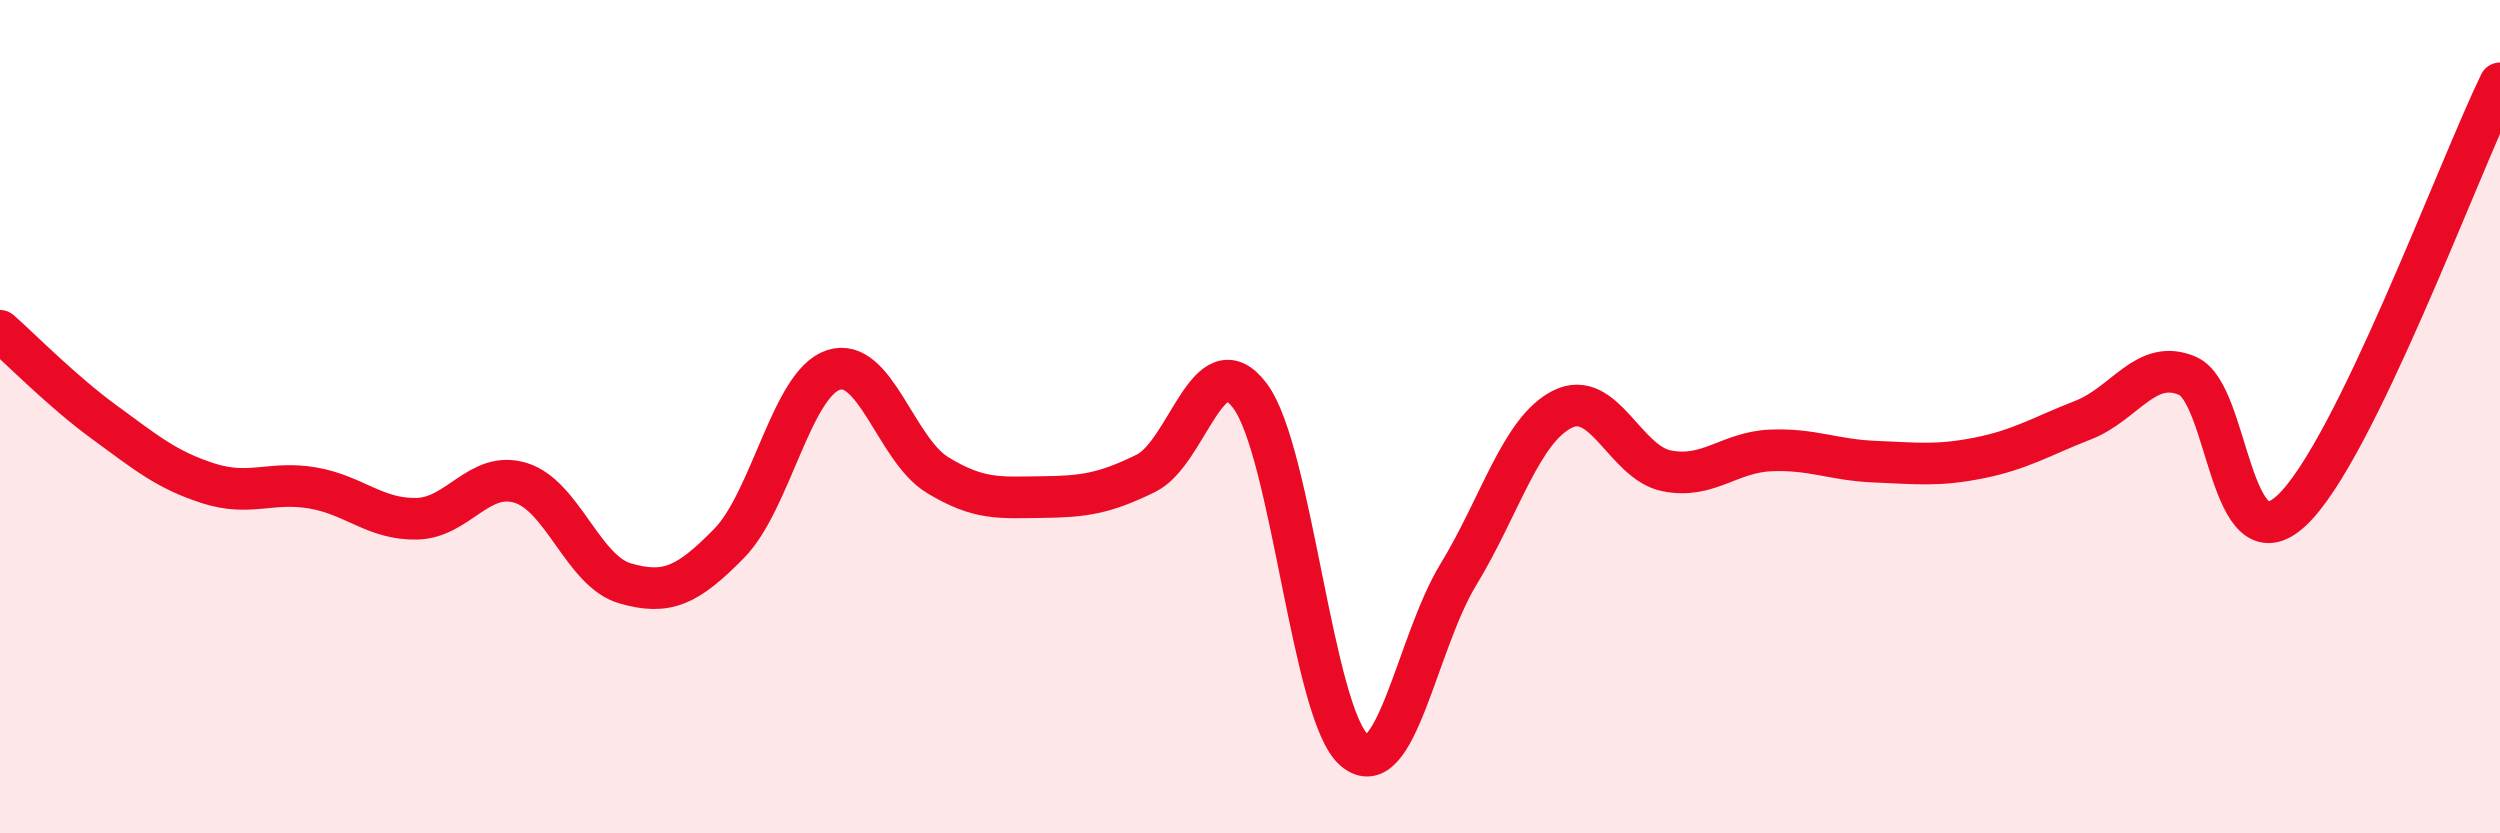
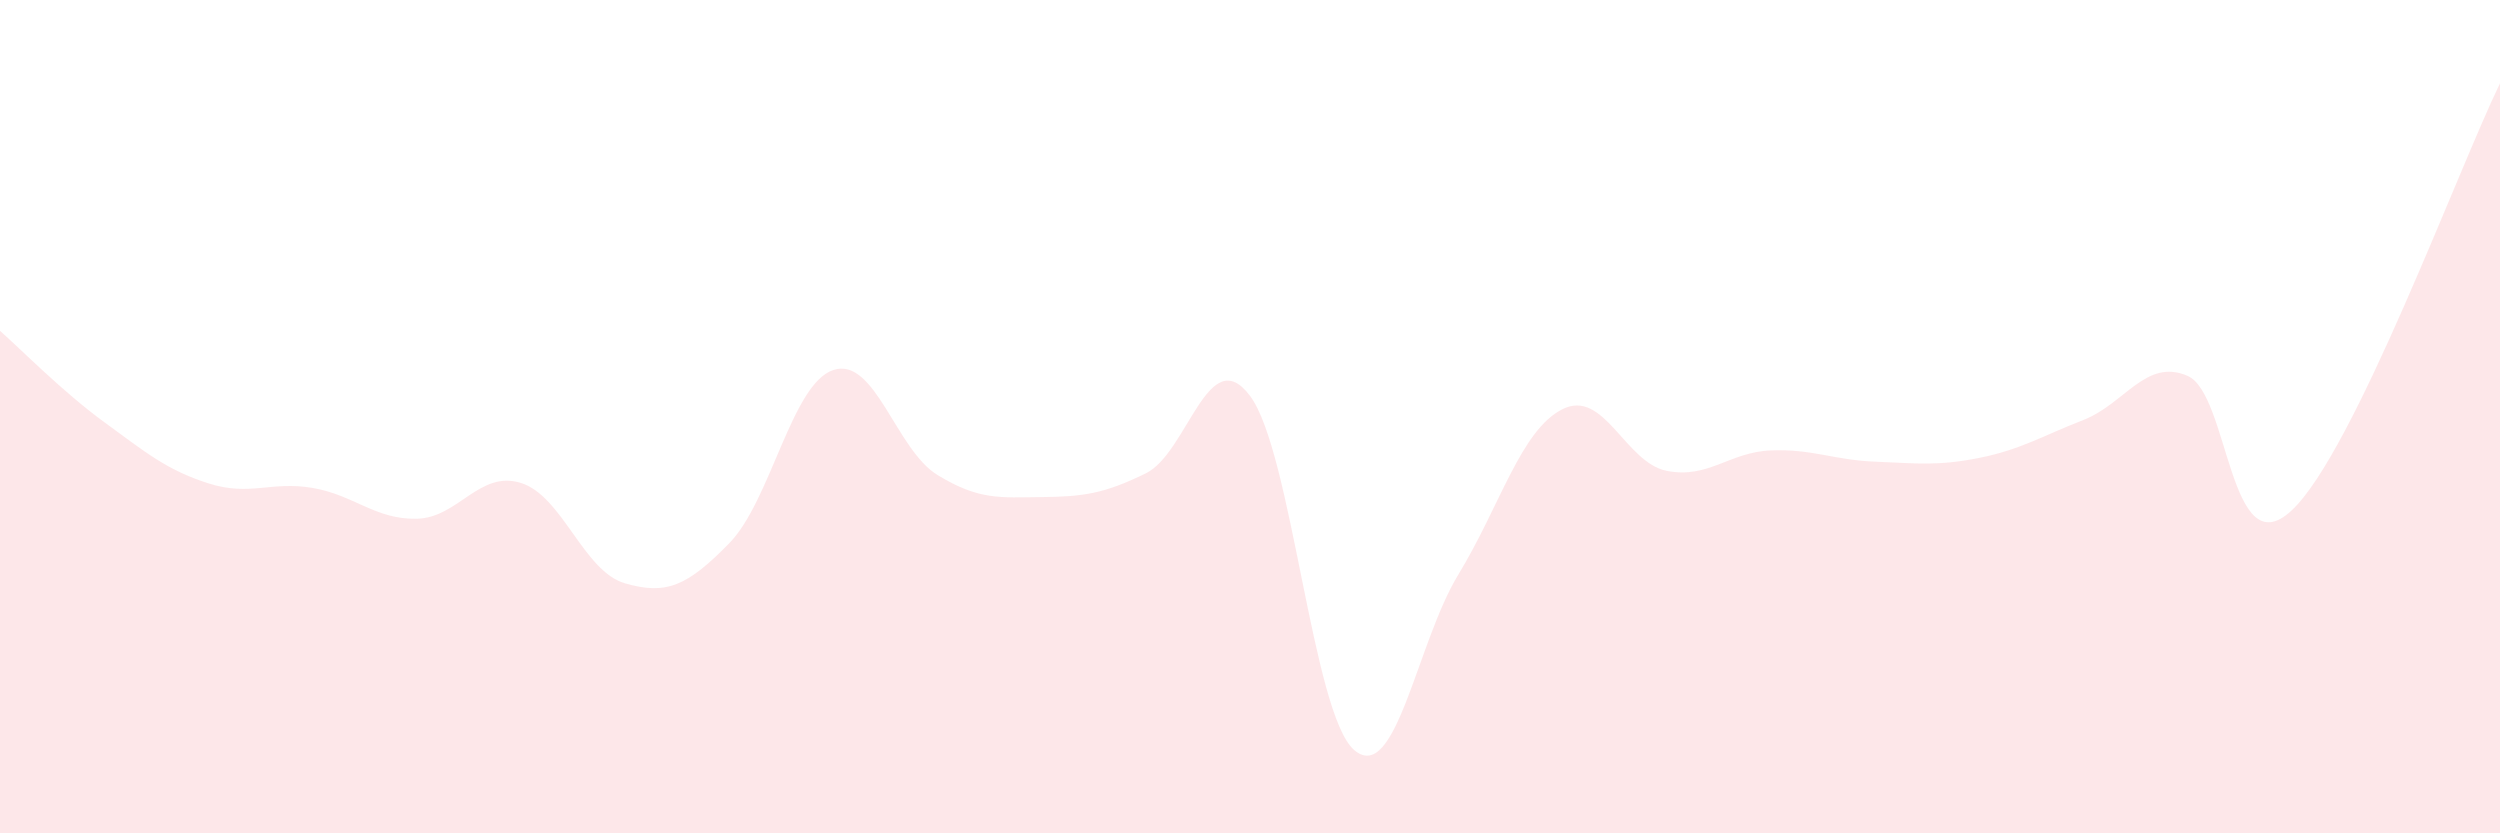
<svg xmlns="http://www.w3.org/2000/svg" width="60" height="20" viewBox="0 0 60 20">
  <path d="M 0,7.94 C 0.5,8.38 1.5,9.4 2.5,10.13 C 3.5,10.86 4,11.28 5,11.6 C 6,11.92 6.5,11.54 7.5,11.71 C 8.5,11.88 9,12.47 10,12.45 C 11,12.43 11.5,11.28 12.5,11.59 C 13.5,11.9 14,13.71 15,14 C 16,14.29 16.5,14.06 17.5,13.04 C 18.5,12.02 19,9.21 20,8.88 C 21,8.55 21.5,10.79 22.5,11.4 C 23.5,12.01 24,11.94 25,11.93 C 26,11.92 26.5,11.85 27.5,11.36 C 28.5,10.87 29,8.17 30,9.5 C 31,10.83 31.5,17.14 32.5,18 C 33.5,18.86 34,15.43 35,13.79 C 36,12.15 36.5,10.32 37.5,9.82 C 38.5,9.32 39,11.1 40,11.3 C 41,11.5 41.5,10.85 42.5,10.81 C 43.5,10.77 44,11.04 45,11.08 C 46,11.12 46.5,11.19 47.5,10.99 C 48.5,10.79 49,10.47 50,10.08 C 51,9.69 51.5,8.59 52.5,9.02 C 53.5,9.45 53.5,13.65 55,12.25 C 56.5,10.85 59,4.05 60,2L60 20L0 20Z" fill="#EB0A25" opacity="0.1" stroke-linecap="round" stroke-linejoin="round" />
-   <path d="M 0,7.94 C 0.5,8.38 1.5,9.4 2.5,10.13 C 3.5,10.86 4,11.28 5,11.6 C 6,11.92 6.5,11.54 7.5,11.71 C 8.5,11.88 9,12.47 10,12.45 C 11,12.43 11.5,11.28 12.5,11.59 C 13.5,11.9 14,13.71 15,14 C 16,14.29 16.5,14.06 17.5,13.04 C 18.5,12.02 19,9.21 20,8.88 C 21,8.55 21.5,10.79 22.5,11.4 C 23.5,12.01 24,11.94 25,11.93 C 26,11.92 26.5,11.85 27.5,11.36 C 28.5,10.87 29,8.17 30,9.5 C 31,10.83 31.5,17.14 32.5,18 C 33.5,18.86 34,15.43 35,13.79 C 36,12.15 36.5,10.32 37.5,9.82 C 38.5,9.32 39,11.1 40,11.3 C 41,11.5 41.5,10.85 42.5,10.81 C 43.5,10.77 44,11.04 45,11.08 C 46,11.12 46.5,11.19 47.5,10.99 C 48.5,10.79 49,10.47 50,10.08 C 51,9.69 51.5,8.59 52.5,9.02 C 53.5,9.45 53.5,13.65 55,12.25 C 56.5,10.85 59,4.05 60,2" stroke="#EB0A25" stroke-width="1" fill="none" stroke-linecap="round" stroke-linejoin="round" />
</svg>